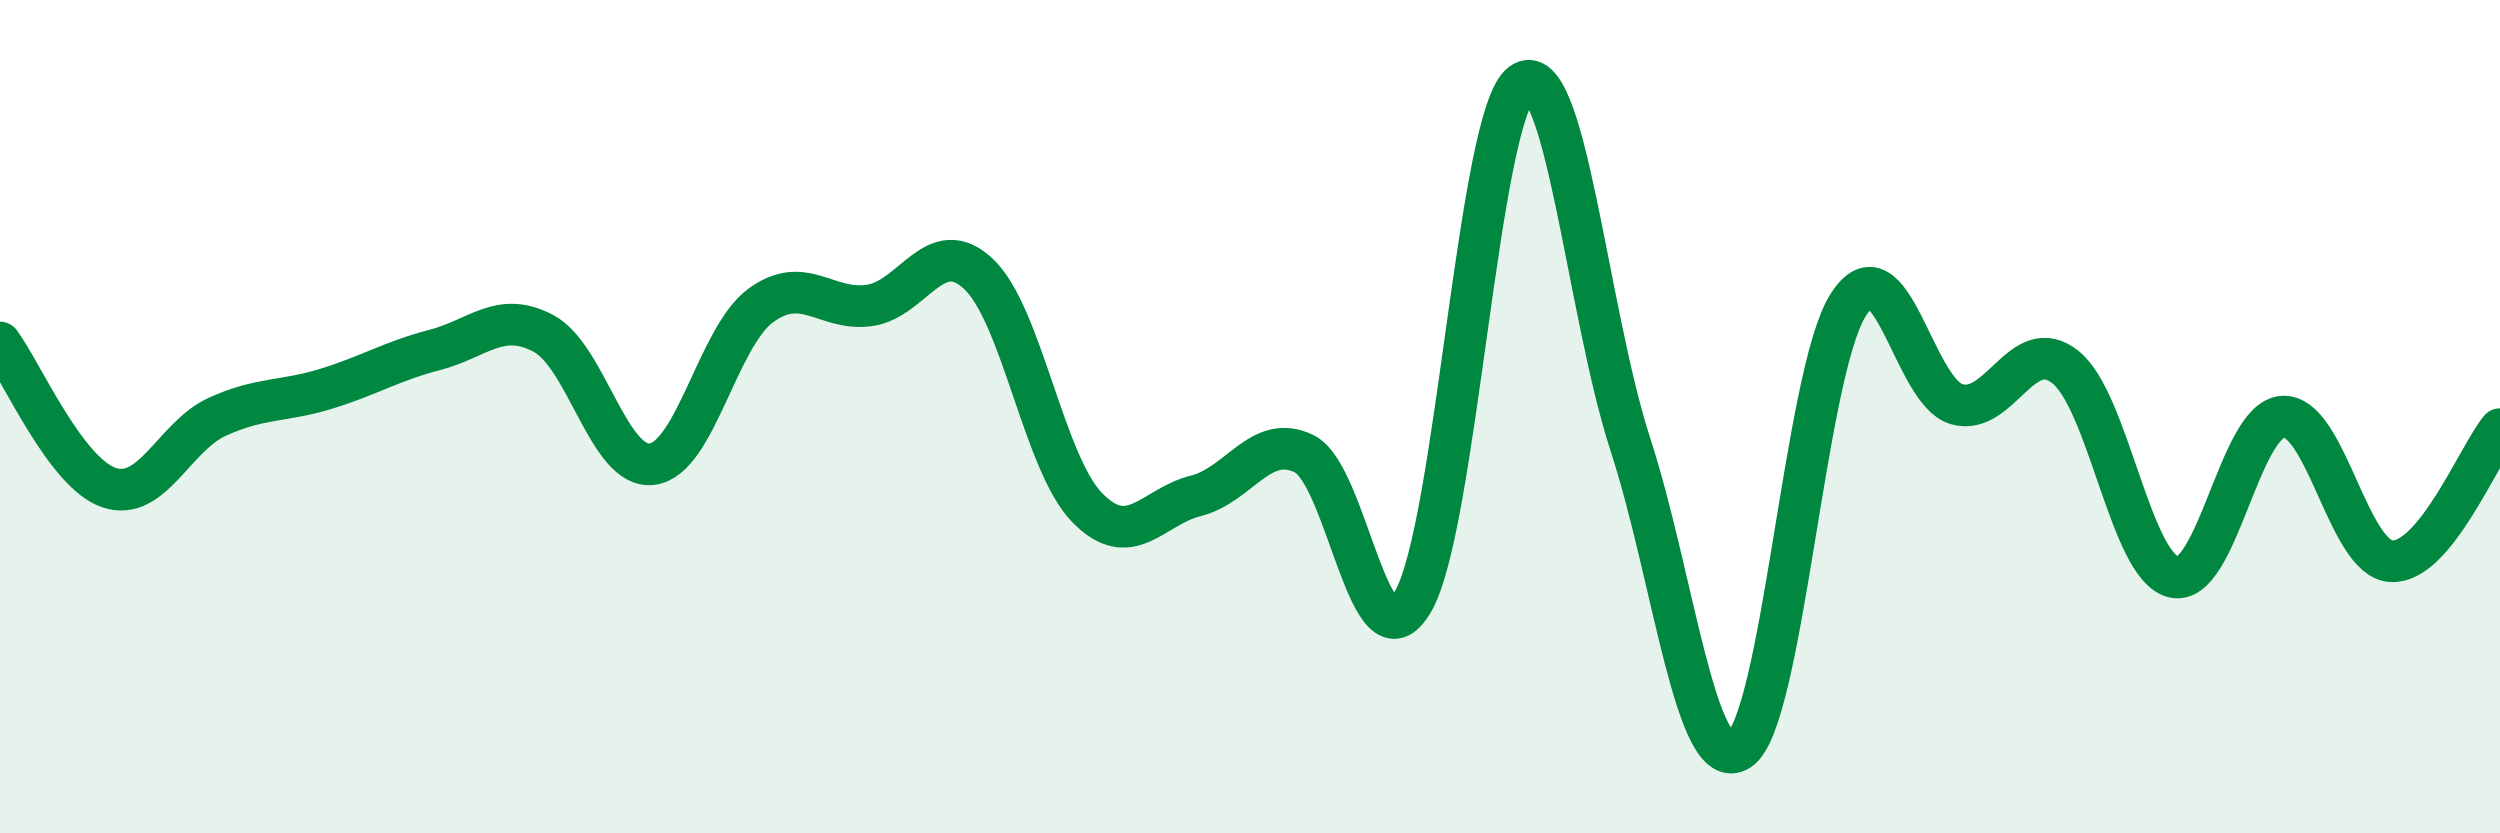
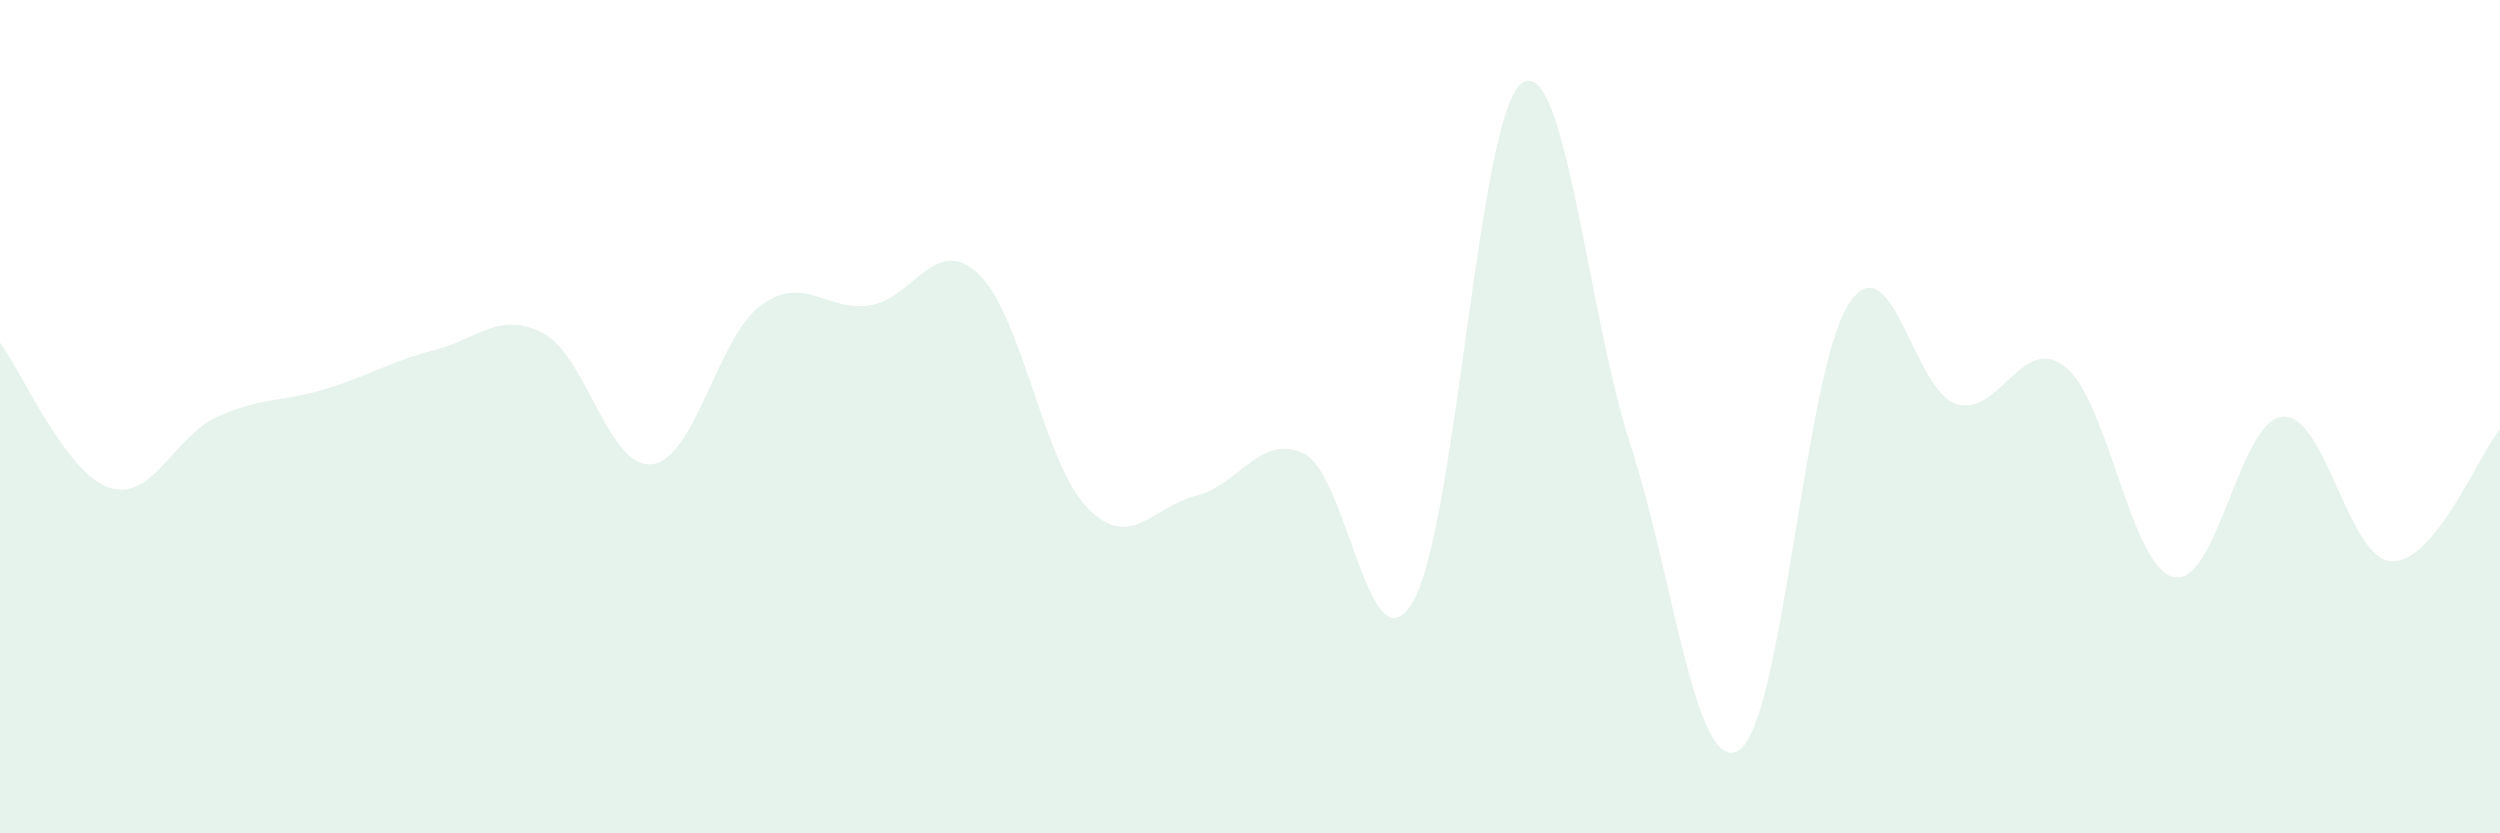
<svg xmlns="http://www.w3.org/2000/svg" width="60" height="20" viewBox="0 0 60 20">
  <path d="M 0,8.22 C 0.52,8.92 1.57,11.34 2.61,11.7 C 3.65,12.06 4.18,10.47 5.22,10 C 6.26,9.53 6.79,9.65 7.83,9.33 C 8.87,9.01 9.39,8.67 10.43,8.4 C 11.47,8.13 12,7.45 13.04,8 C 14.08,8.55 14.61,11.27 15.65,11.14 C 16.69,11.01 17.22,8.09 18.26,7.33 C 19.3,6.57 19.83,7.48 20.87,7.33 C 21.91,7.18 22.44,5.6 23.48,6.57 C 24.52,7.54 25.05,11.11 26.09,12.18 C 27.13,13.25 27.66,12.16 28.7,11.9 C 29.74,11.64 30.26,10.38 31.3,10.89 C 32.34,11.4 32.87,16.22 33.91,14.44 C 34.95,12.66 35.48,2.75 36.52,2 C 37.56,1.25 38.09,7.47 39.13,10.67 C 40.17,13.87 40.7,18.67 41.74,18 C 42.78,17.33 43.31,8.99 44.35,7.33 C 45.39,5.67 45.92,9.4 46.96,9.7 C 48,10 48.53,7.98 49.57,8.81 C 50.61,9.64 51.13,13.61 52.17,13.85 C 53.21,14.09 53.74,10.08 54.78,10 C 55.82,9.92 56.35,13.41 57.39,13.47 C 58.43,13.53 59.48,10.93 60,10.3L60 20L0 20Z" fill="#008740" opacity="0.1" stroke-linecap="round" stroke-linejoin="round" />
-   <path d="M 0,8.22 C 0.52,8.92 1.57,11.34 2.61,11.7 C 3.65,12.06 4.18,10.47 5.22,10 C 6.26,9.53 6.79,9.65 7.83,9.33 C 8.87,9.01 9.39,8.67 10.43,8.4 C 11.47,8.13 12,7.45 13.04,8 C 14.08,8.55 14.61,11.27 15.65,11.14 C 16.69,11.01 17.22,8.09 18.26,7.33 C 19.3,6.57 19.83,7.48 20.87,7.33 C 21.91,7.18 22.44,5.6 23.48,6.57 C 24.52,7.54 25.05,11.11 26.09,12.18 C 27.13,13.25 27.66,12.16 28.7,11.9 C 29.74,11.64 30.26,10.38 31.3,10.89 C 32.34,11.4 32.87,16.22 33.91,14.44 C 34.95,12.66 35.48,2.75 36.52,2 C 37.56,1.25 38.09,7.47 39.13,10.67 C 40.17,13.87 40.7,18.67 41.74,18 C 42.78,17.33 43.31,8.99 44.35,7.33 C 45.39,5.67 45.92,9.4 46.96,9.7 C 48,10 48.53,7.98 49.57,8.81 C 50.61,9.64 51.13,13.61 52.17,13.85 C 53.21,14.09 53.74,10.08 54.78,10 C 55.82,9.92 56.35,13.41 57.39,13.47 C 58.43,13.53 59.48,10.93 60,10.3" stroke="#008740" stroke-width="1" fill="none" stroke-linecap="round" stroke-linejoin="round" />
</svg>